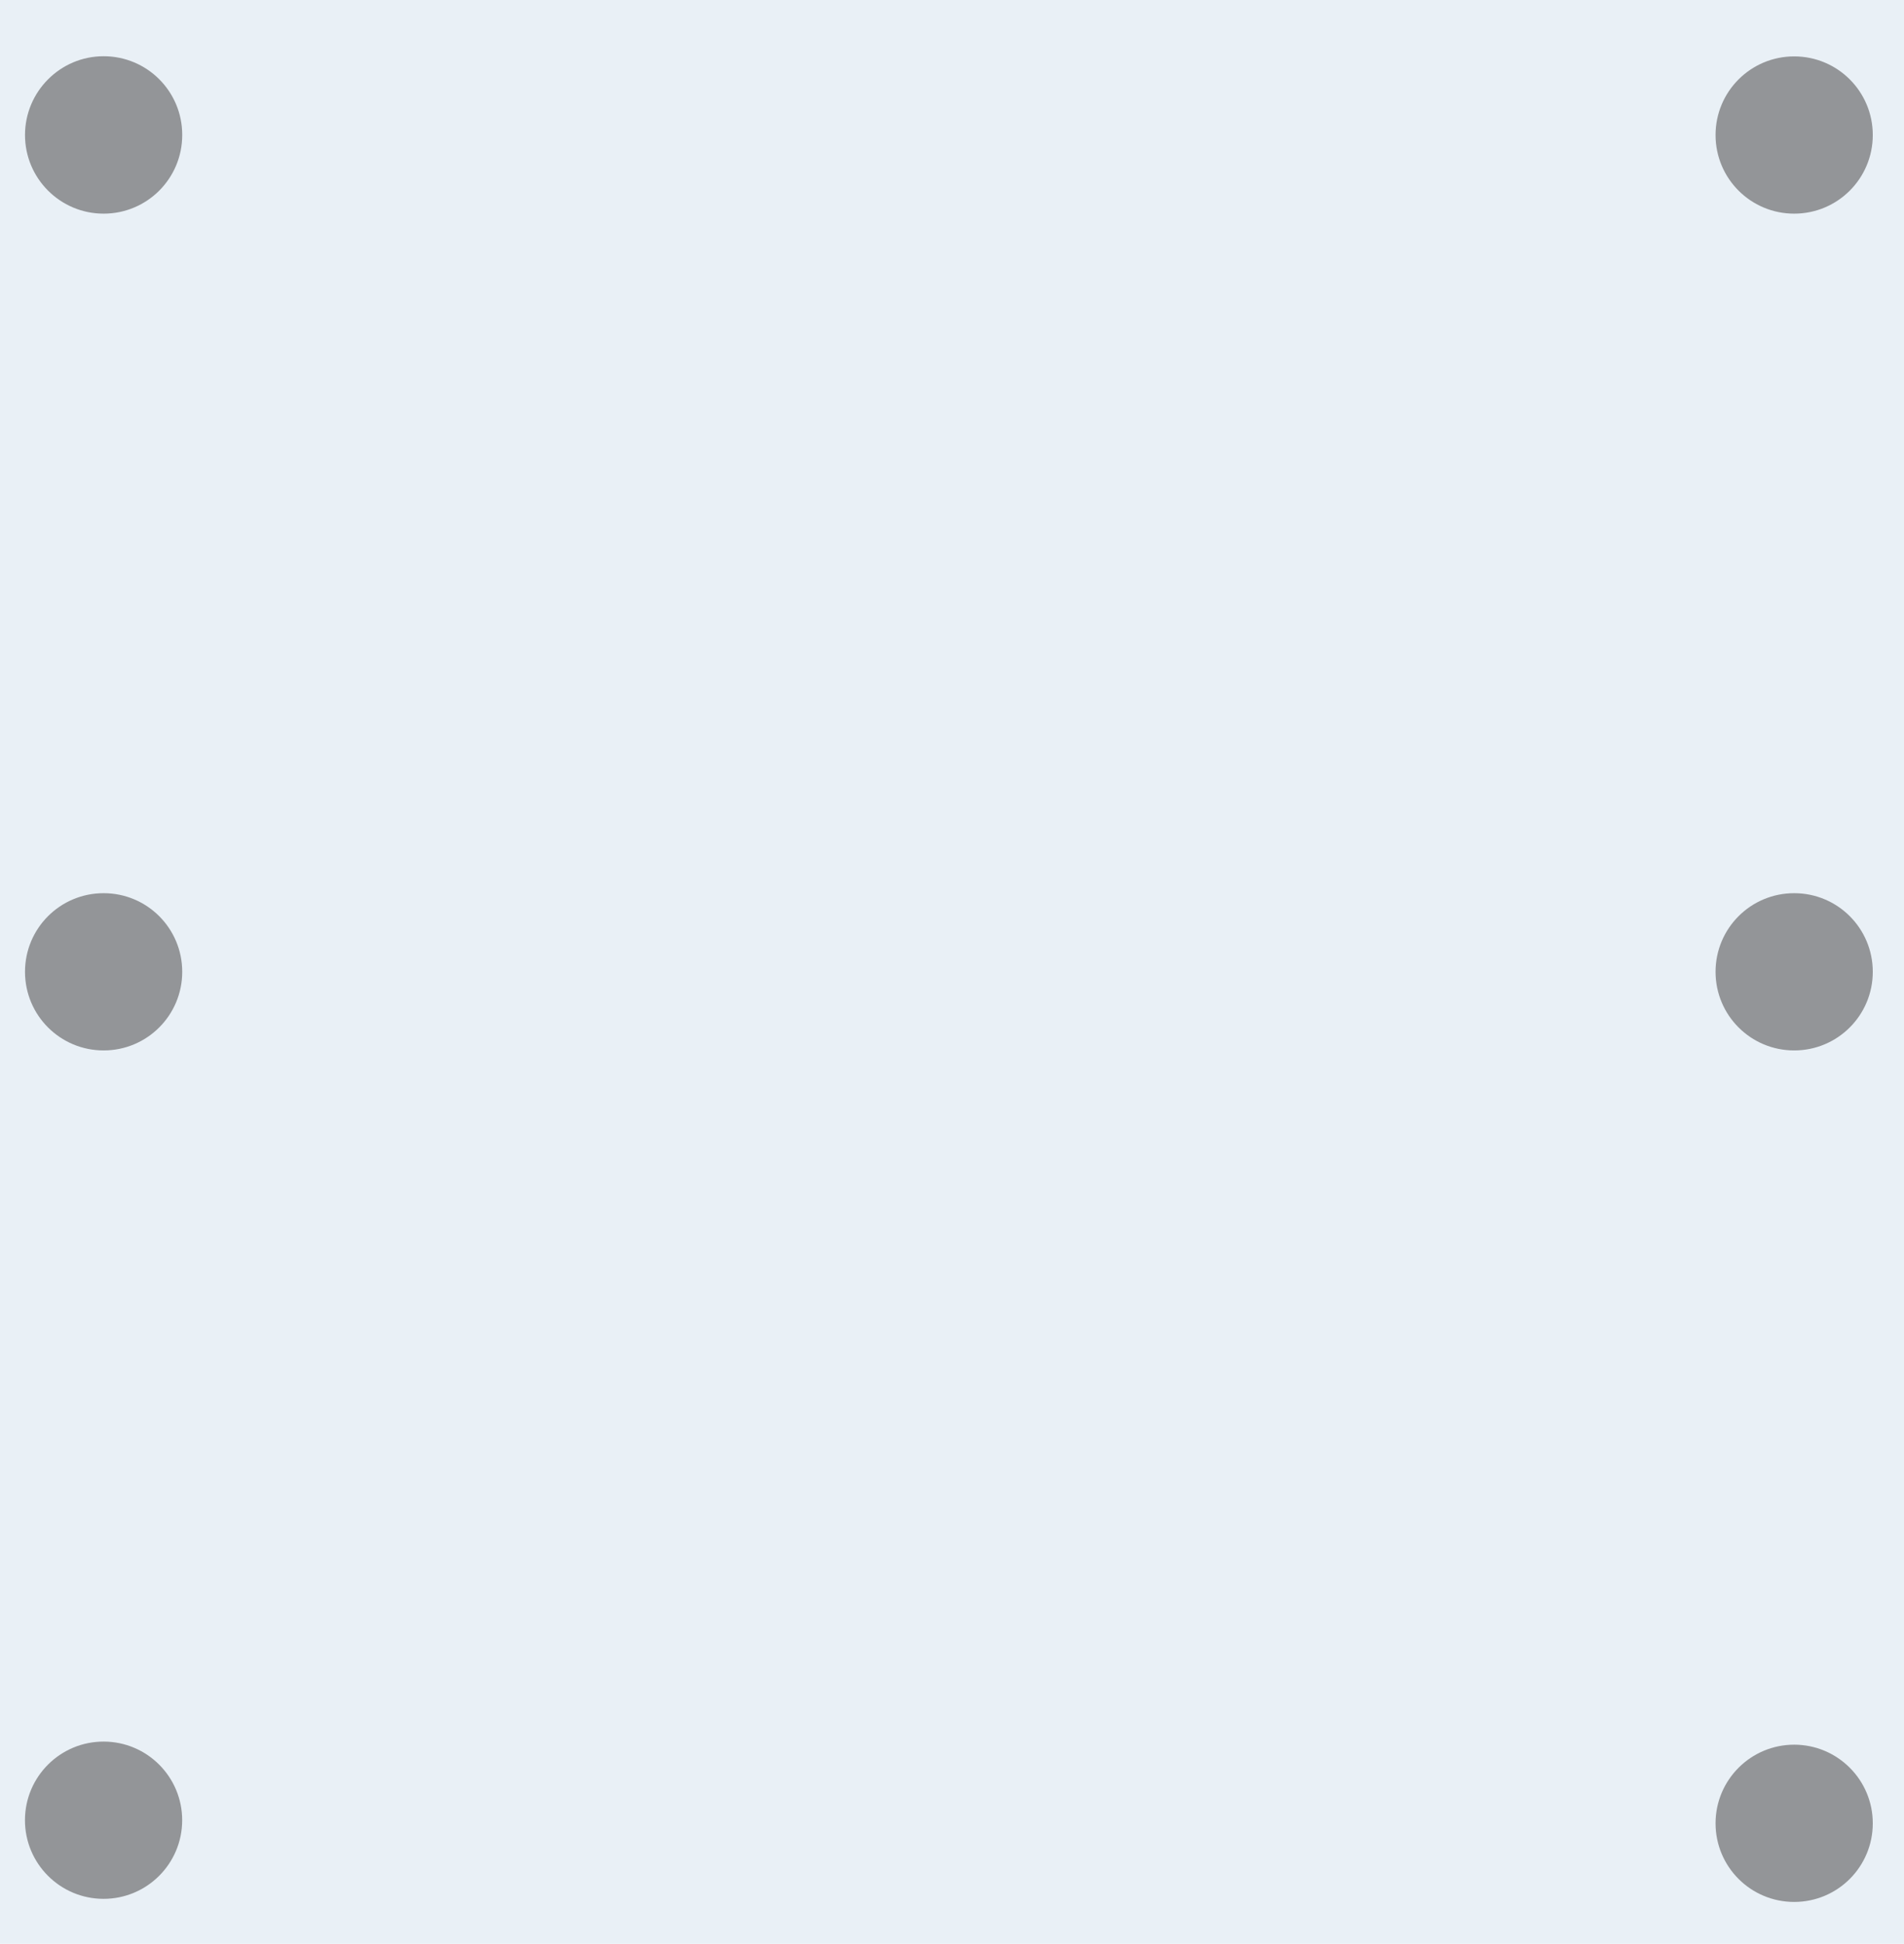
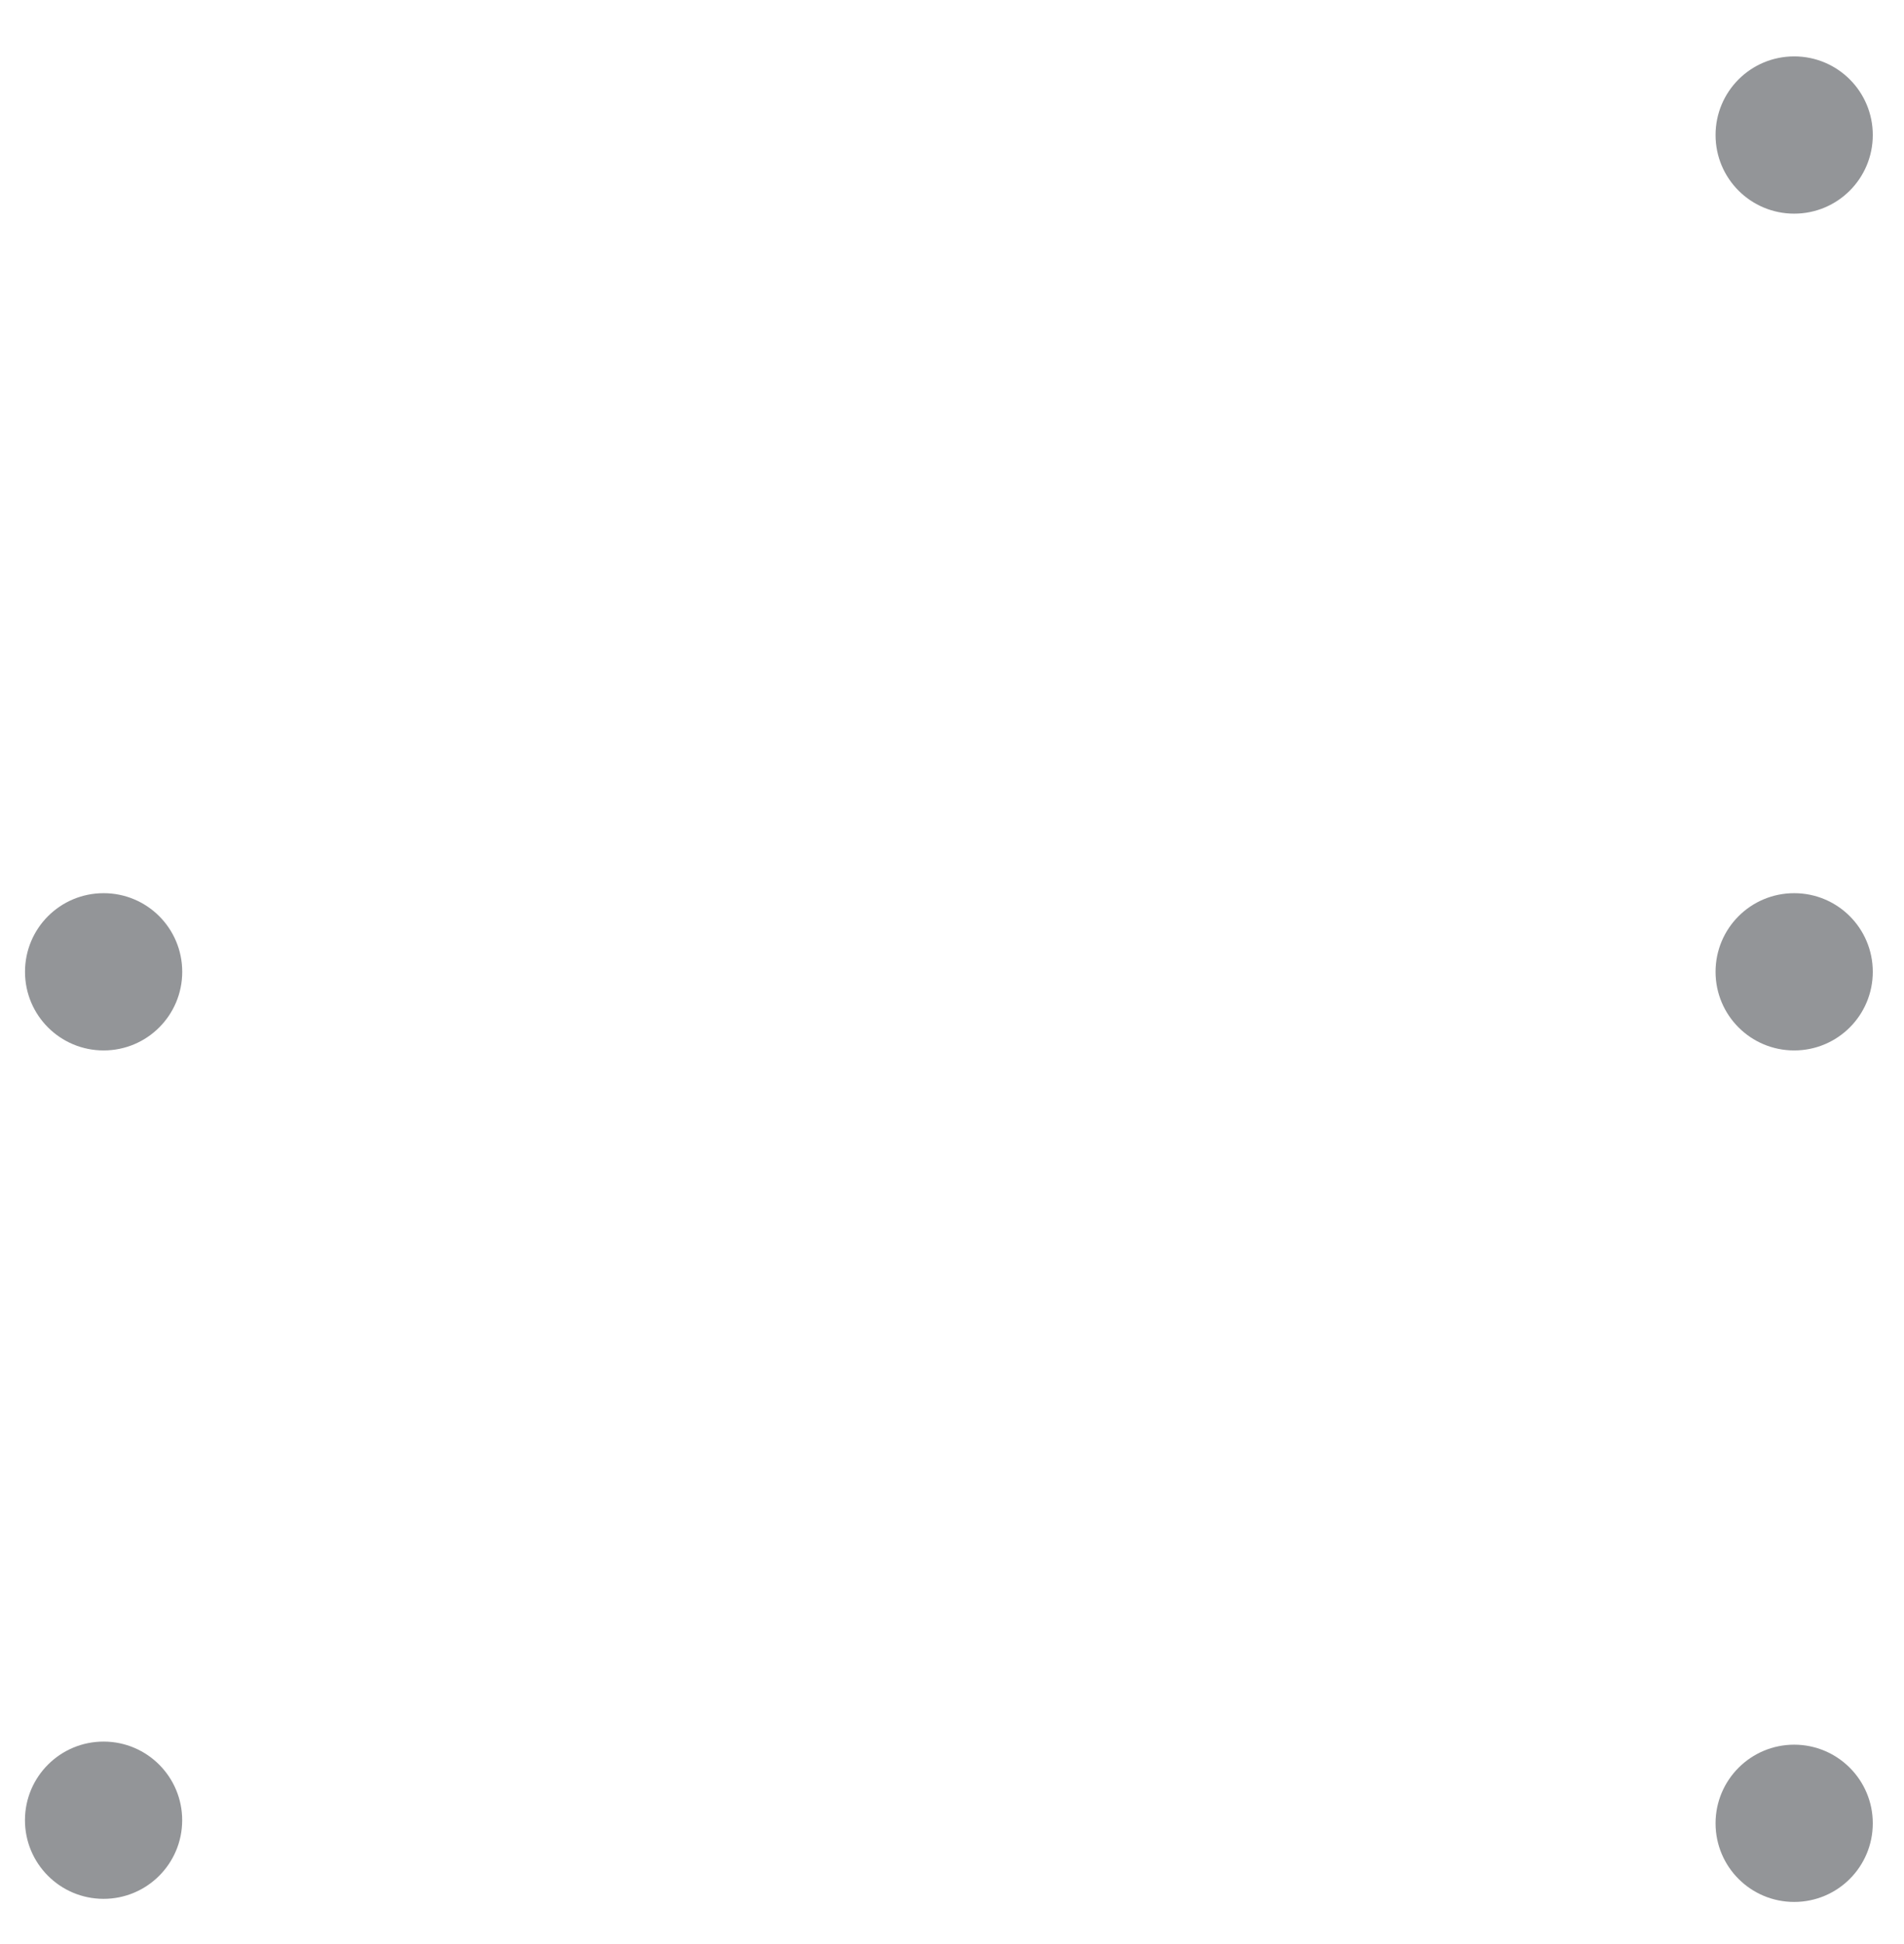
<svg xmlns="http://www.w3.org/2000/svg" id="Layer_2" data-name="Layer 2" viewBox="0 0 116.5 118.91">
  <defs>
    <style> .cls-1 { fill: #e9f0f6; } .cls-2 { fill: #939598; } </style>
  </defs>
  <g id="Line_Borders" data-name="Line Borders">
-     <rect class="cls-1" width="116.5" height="118.91" />
-   </g>
+     </g>
  <g id="Images">
    <g>
      <circle class="cls-2" cx="6.34" cy="111.35" r="4.81" transform="translate(-105.03 117.38) rotate(-89.84)" />
      <path class="cls-2" d="M11.15,59.45c0,2.66-2.15,4.81-4.81,4.81s-4.81-2.15-4.81-4.81,2.15-4.81,4.81-4.81,4.81,2.15,4.81,4.81Z" />
-       <path class="cls-2" d="M11.15,8.26c0,2.66-2.15,4.81-4.81,4.81S1.53,10.91,1.53,8.26,3.68,3.44,6.34,3.44s4.81,2.15,4.81,4.81Z" />
      <path class="cls-2" d="M114.59,111.54c0,2.66-2.15,4.81-4.81,4.81s-4.81-2.15-4.81-4.81,2.16-4.81,4.81-4.81,4.81,2.15,4.81,4.81Z" />
      <path class="cls-2" d="M114.59,59.45c0,2.66-2.15,4.81-4.81,4.81s-4.81-2.15-4.81-4.81,2.15-4.81,4.81-4.81,4.81,2.15,4.81,4.81Z" />
      <path class="cls-2" d="M114.59,8.26c0,2.66-2.15,4.81-4.81,4.81s-4.81-2.15-4.81-4.81,2.15-4.81,4.81-4.81,4.81,2.15,4.81,4.81Z" />
    </g>
  </g>
</svg>